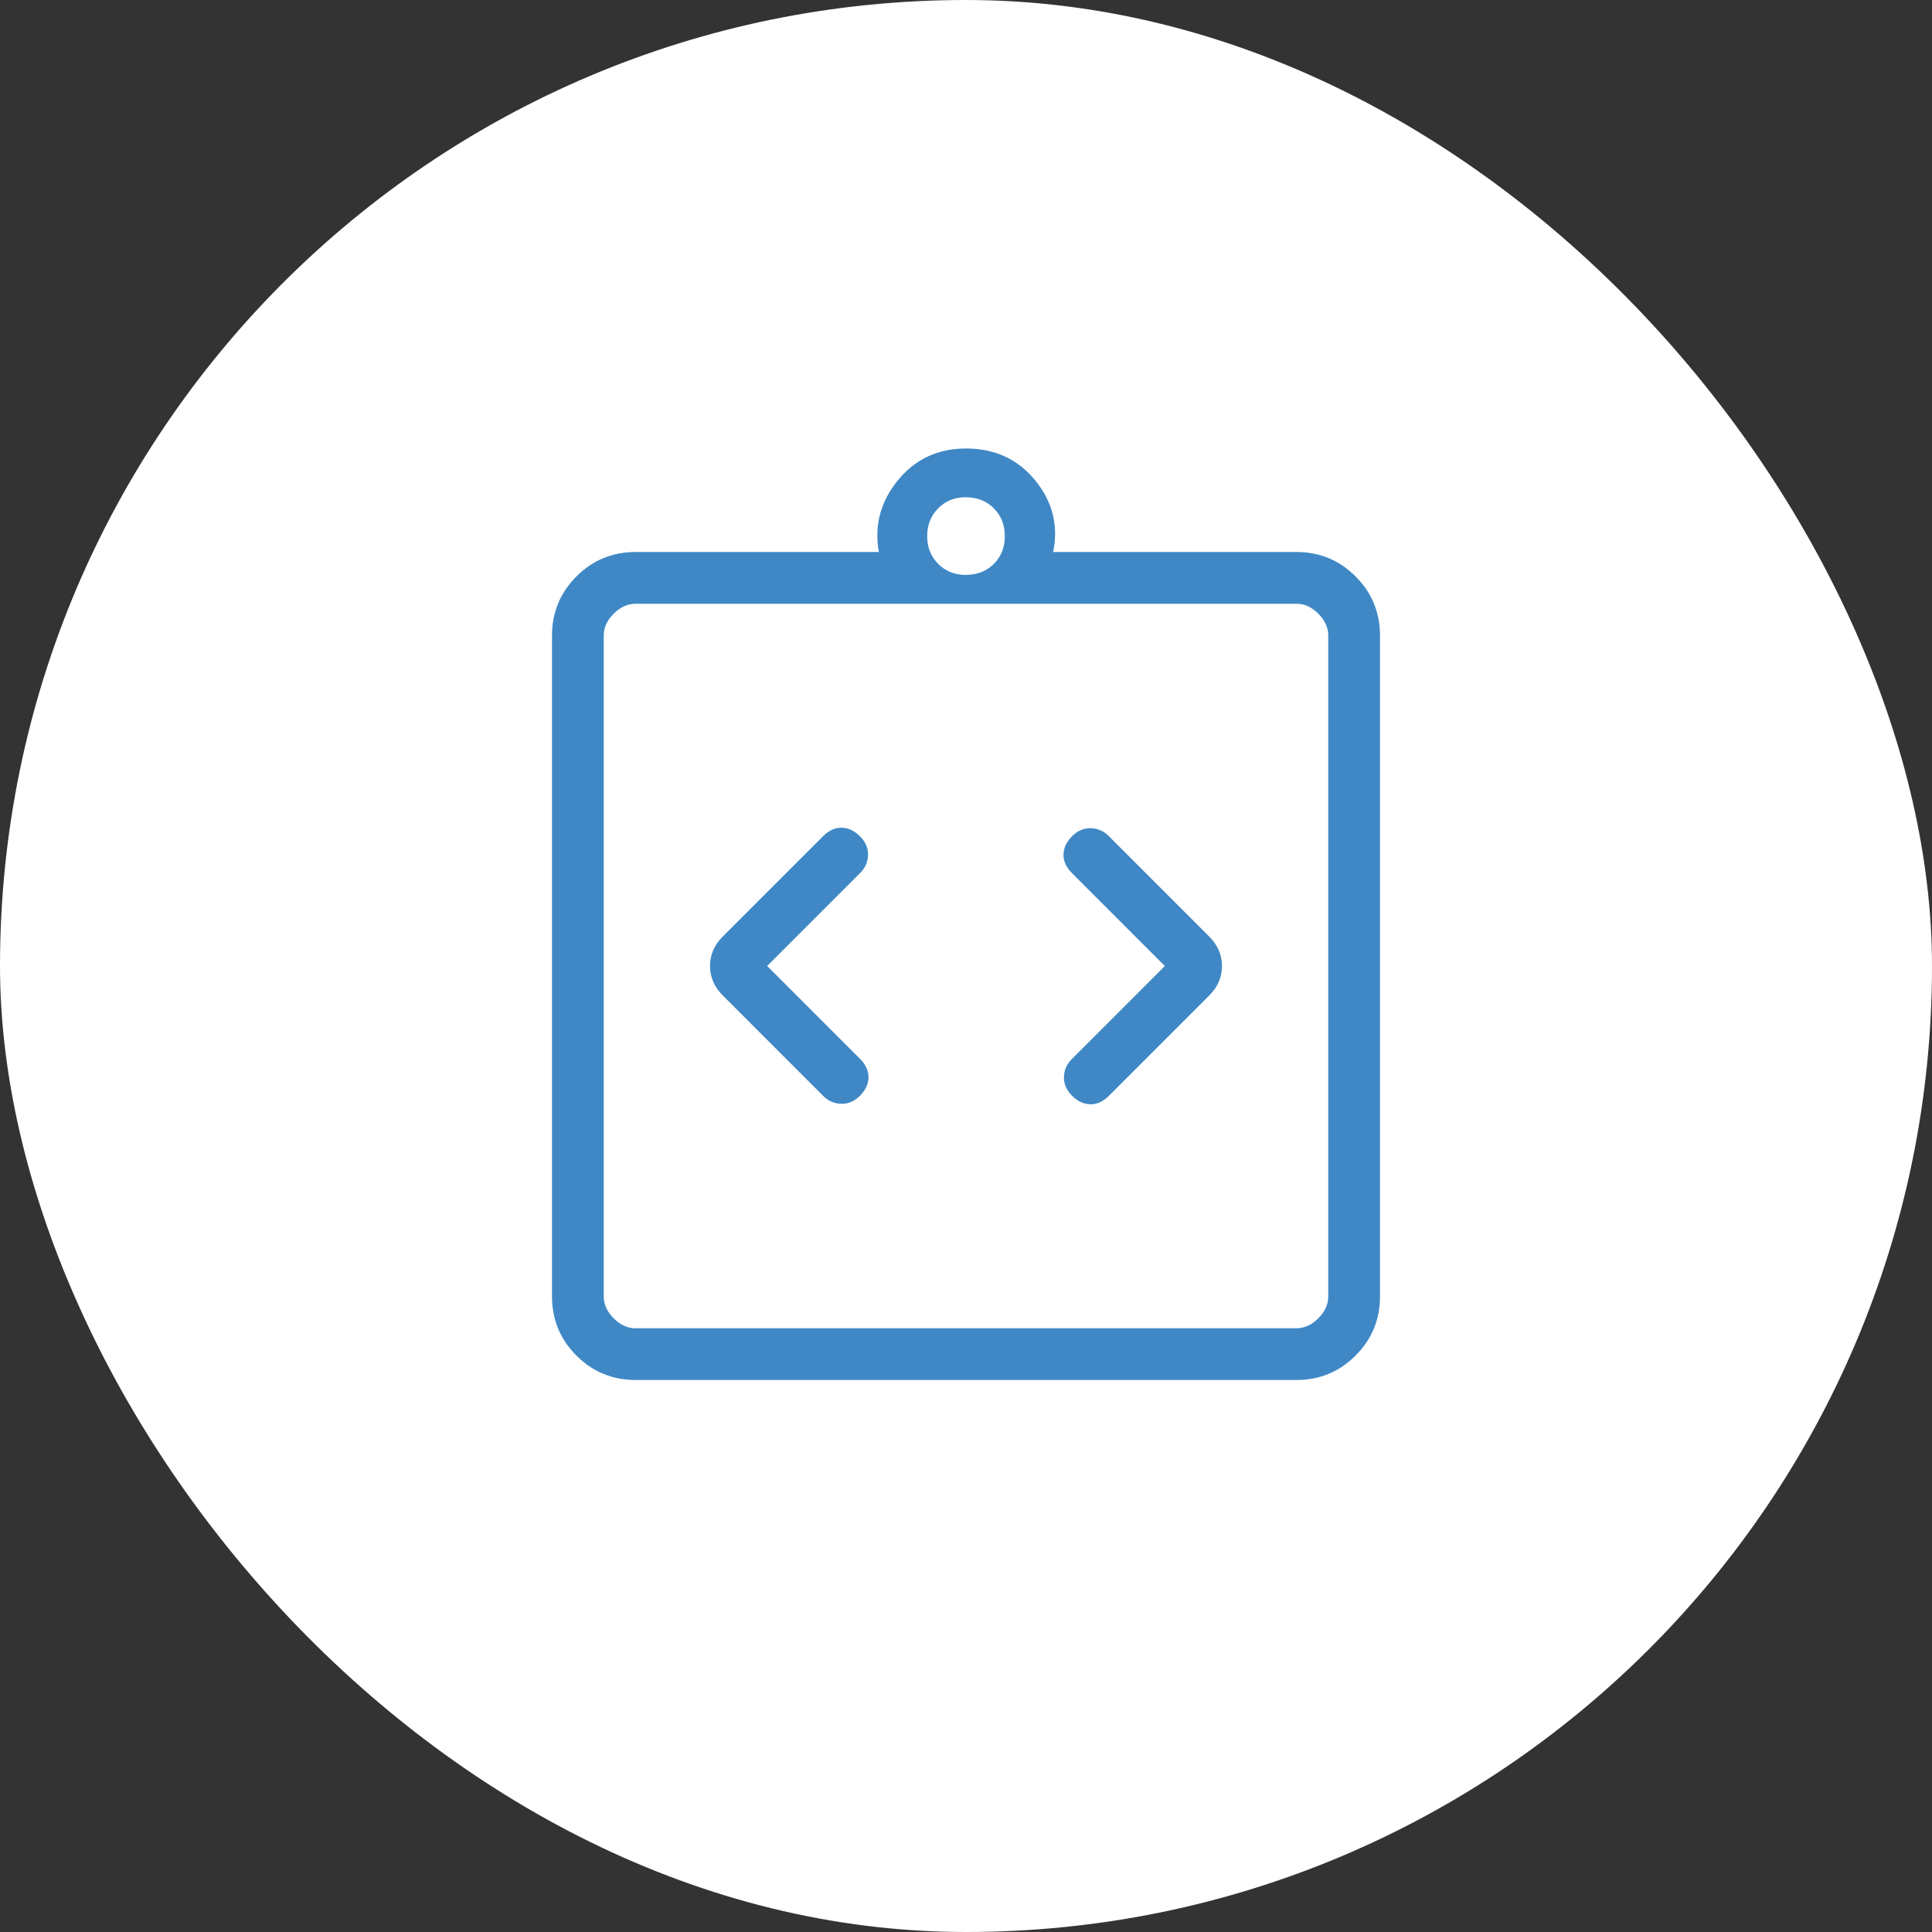
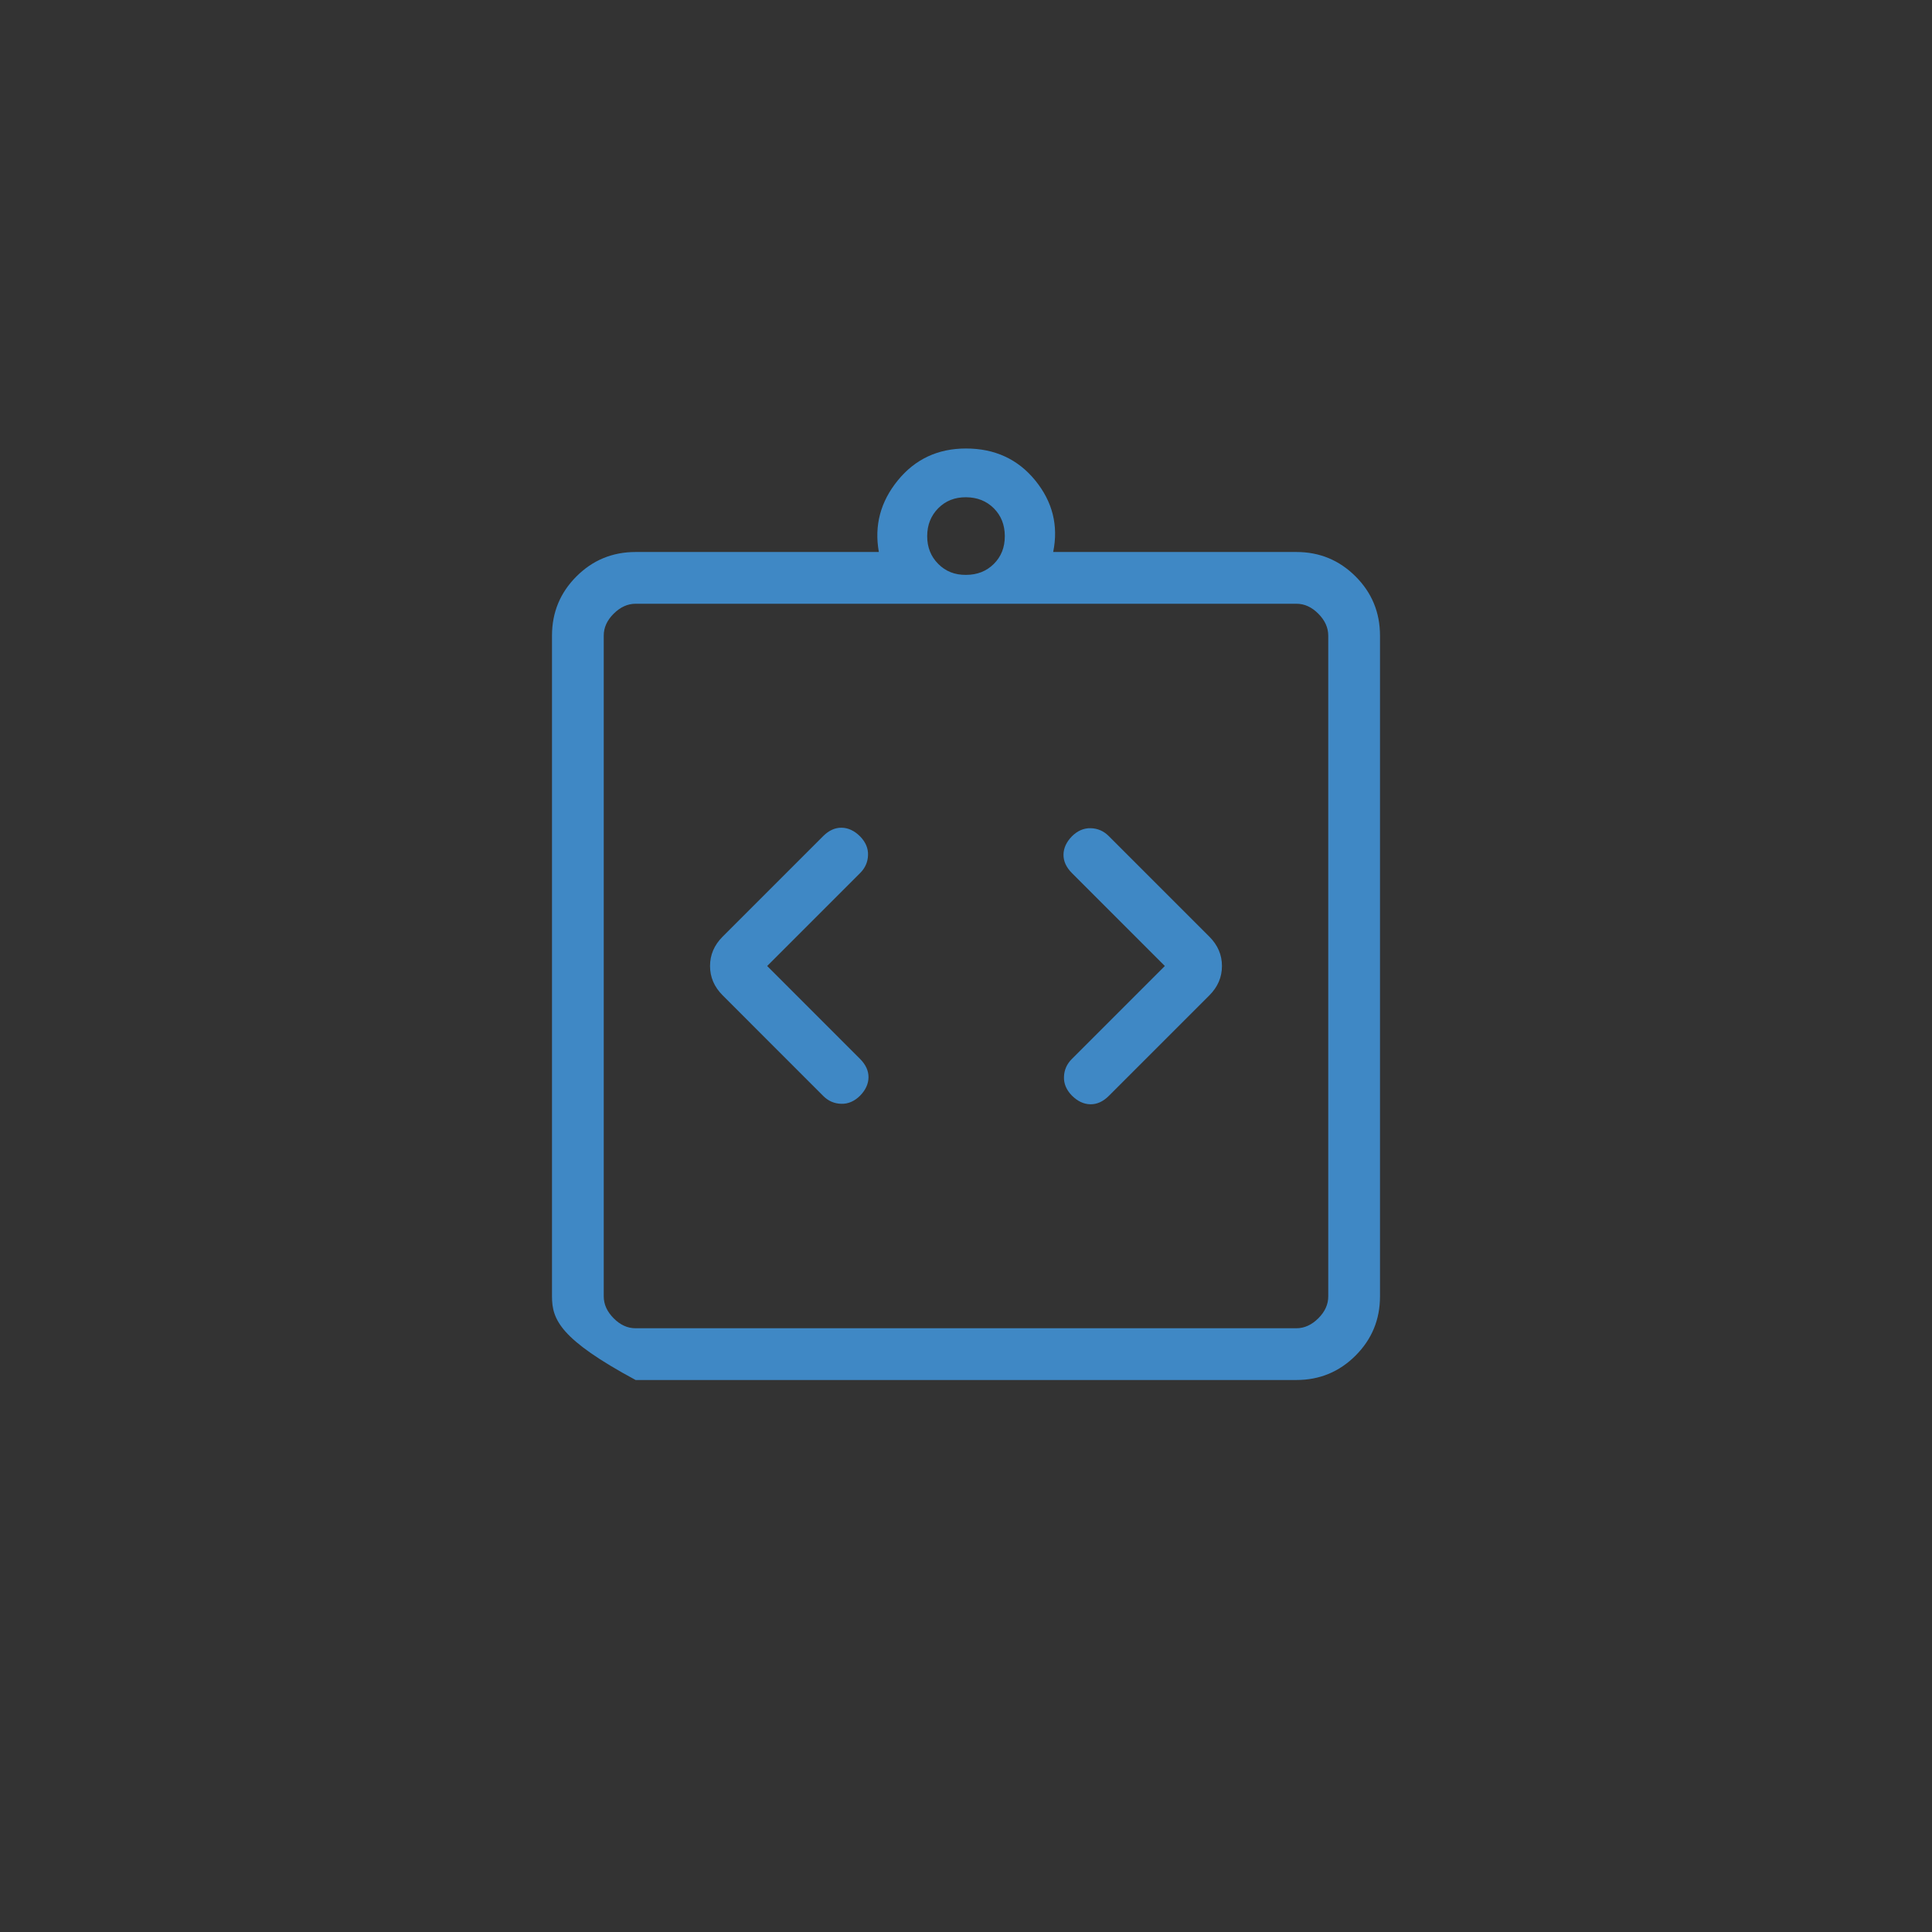
<svg xmlns="http://www.w3.org/2000/svg" width="56" height="56" viewBox="0 0 56 56" fill="none">
  <rect x="0" y="0" width="56" height="56" fill="#333333" stroke="none" />
-   <rect width="56" height="56" rx="28" fill="white" />
-   <path d="M22.237 28L24.931 25.306C25.077 25.16 25.154 24.988 25.16 24.788C25.168 24.59 25.091 24.408 24.931 24.244C24.765 24.079 24.587 23.995 24.395 23.992C24.204 23.989 24.026 24.07 23.86 24.235L20.944 27.151C20.702 27.394 20.581 27.677 20.581 28C20.581 28.323 20.702 28.605 20.944 28.848L23.86 31.765C24.006 31.912 24.18 31.988 24.381 31.994C24.581 32.001 24.765 31.922 24.931 31.758C25.091 31.593 25.172 31.416 25.174 31.227C25.176 31.038 25.095 30.86 24.931 30.695L22.237 28ZM33.763 28L31.069 30.694C30.923 30.84 30.846 31.012 30.84 31.212C30.832 31.41 30.909 31.592 31.069 31.756C31.235 31.921 31.413 32.005 31.605 32.008C31.796 32.011 31.974 31.93 32.14 31.765L35.056 28.849C35.298 28.606 35.419 28.323 35.419 28C35.419 27.677 35.298 27.395 35.056 27.152L32.139 24.235C31.992 24.088 31.819 24.012 31.618 24.006C31.417 24 31.234 24.078 31.069 24.242C30.909 24.407 30.828 24.584 30.826 24.773C30.824 24.962 30.905 25.14 31.069 25.305L33.763 28ZM18.424 40C17.752 40 17.18 39.764 16.708 39.292C16.236 38.82 16 38.248 16 37.578V18.422C16 17.753 16.236 17.181 16.708 16.708C17.18 16.236 17.752 16 18.424 16H25.474C25.337 15.234 25.52 14.543 26.023 13.925C26.525 13.309 27.184 13 28 13C28.835 13 29.504 13.309 30.007 13.925C30.51 14.543 30.683 15.234 30.527 16H37.578C38.248 16 38.819 16.236 39.292 16.708C39.764 17.18 40 17.752 40 18.424V37.578C40 38.248 39.764 38.819 39.292 39.292C38.82 39.764 38.248 40 37.578 40H18.424ZM18.424 38.5H37.578C37.807 38.5 38.019 38.404 38.212 38.212C38.405 38.02 38.501 37.808 38.5 37.576V18.424C38.5 18.193 38.404 17.981 38.212 17.788C38.02 17.595 37.808 17.499 37.576 17.5H18.424C18.193 17.5 17.981 17.596 17.788 17.788C17.595 17.98 17.499 18.192 17.5 18.424V37.578C17.5 37.807 17.596 38.019 17.788 38.212C17.98 38.405 18.192 38.501 18.422 38.5M28 16.663C28.325 16.663 28.594 16.557 28.807 16.345C29.02 16.133 29.126 15.864 29.125 15.538C29.124 15.212 29.017 14.944 28.805 14.732C28.593 14.521 28.325 14.415 28 14.413C27.675 14.411 27.407 14.518 27.195 14.732C26.983 14.947 26.876 15.216 26.875 15.538C26.874 15.86 26.98 16.129 27.195 16.345C27.409 16.561 27.677 16.667 28 16.663Z" fill="#3F88C5" />
+   <path d="M22.237 28L24.931 25.306C25.077 25.16 25.154 24.988 25.16 24.788C25.168 24.59 25.091 24.408 24.931 24.244C24.765 24.079 24.587 23.995 24.395 23.992C24.204 23.989 24.026 24.07 23.86 24.235L20.944 27.151C20.702 27.394 20.581 27.677 20.581 28C20.581 28.323 20.702 28.605 20.944 28.848L23.86 31.765C24.006 31.912 24.18 31.988 24.381 31.994C24.581 32.001 24.765 31.922 24.931 31.758C25.091 31.593 25.172 31.416 25.174 31.227C25.176 31.038 25.095 30.86 24.931 30.695L22.237 28ZM33.763 28L31.069 30.694C30.923 30.84 30.846 31.012 30.84 31.212C30.832 31.41 30.909 31.592 31.069 31.756C31.235 31.921 31.413 32.005 31.605 32.008C31.796 32.011 31.974 31.93 32.14 31.765L35.056 28.849C35.298 28.606 35.419 28.323 35.419 28C35.419 27.677 35.298 27.395 35.056 27.152L32.139 24.235C31.992 24.088 31.819 24.012 31.618 24.006C31.417 24 31.234 24.078 31.069 24.242C30.909 24.407 30.828 24.584 30.826 24.773C30.824 24.962 30.905 25.14 31.069 25.305L33.763 28ZM18.424 40C16.236 38.82 16 38.248 16 37.578V18.422C16 17.753 16.236 17.181 16.708 16.708C17.18 16.236 17.752 16 18.424 16H25.474C25.337 15.234 25.52 14.543 26.023 13.925C26.525 13.309 27.184 13 28 13C28.835 13 29.504 13.309 30.007 13.925C30.51 14.543 30.683 15.234 30.527 16H37.578C38.248 16 38.819 16.236 39.292 16.708C39.764 17.18 40 17.752 40 18.424V37.578C40 38.248 39.764 38.819 39.292 39.292C38.82 39.764 38.248 40 37.578 40H18.424ZM18.424 38.5H37.578C37.807 38.5 38.019 38.404 38.212 38.212C38.405 38.02 38.501 37.808 38.5 37.576V18.424C38.5 18.193 38.404 17.981 38.212 17.788C38.02 17.595 37.808 17.499 37.576 17.5H18.424C18.193 17.5 17.981 17.596 17.788 17.788C17.595 17.98 17.499 18.192 17.5 18.424V37.578C17.5 37.807 17.596 38.019 17.788 38.212C17.98 38.405 18.192 38.501 18.422 38.5M28 16.663C28.325 16.663 28.594 16.557 28.807 16.345C29.02 16.133 29.126 15.864 29.125 15.538C29.124 15.212 29.017 14.944 28.805 14.732C28.593 14.521 28.325 14.415 28 14.413C27.675 14.411 27.407 14.518 27.195 14.732C26.983 14.947 26.876 15.216 26.875 15.538C26.874 15.86 26.98 16.129 27.195 16.345C27.409 16.561 27.677 16.667 28 16.663Z" fill="#3F88C5" />
</svg>